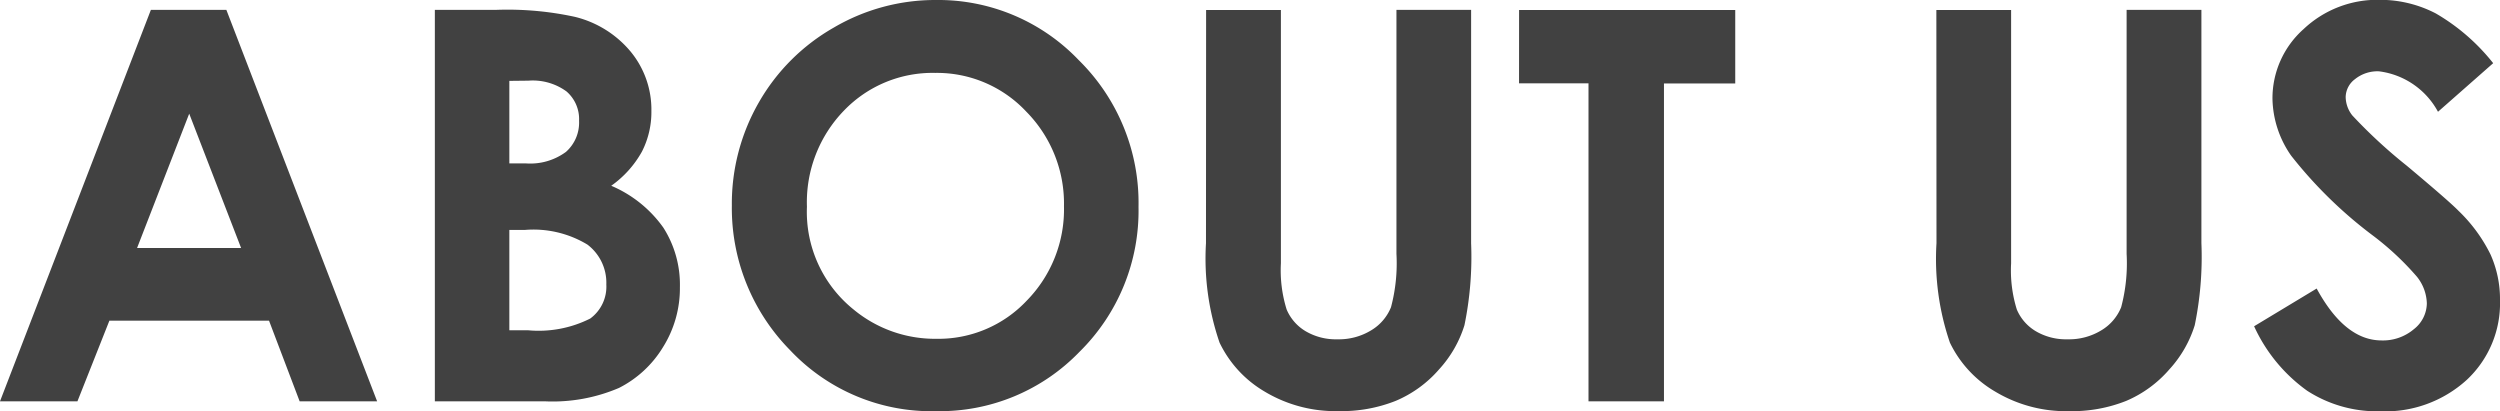
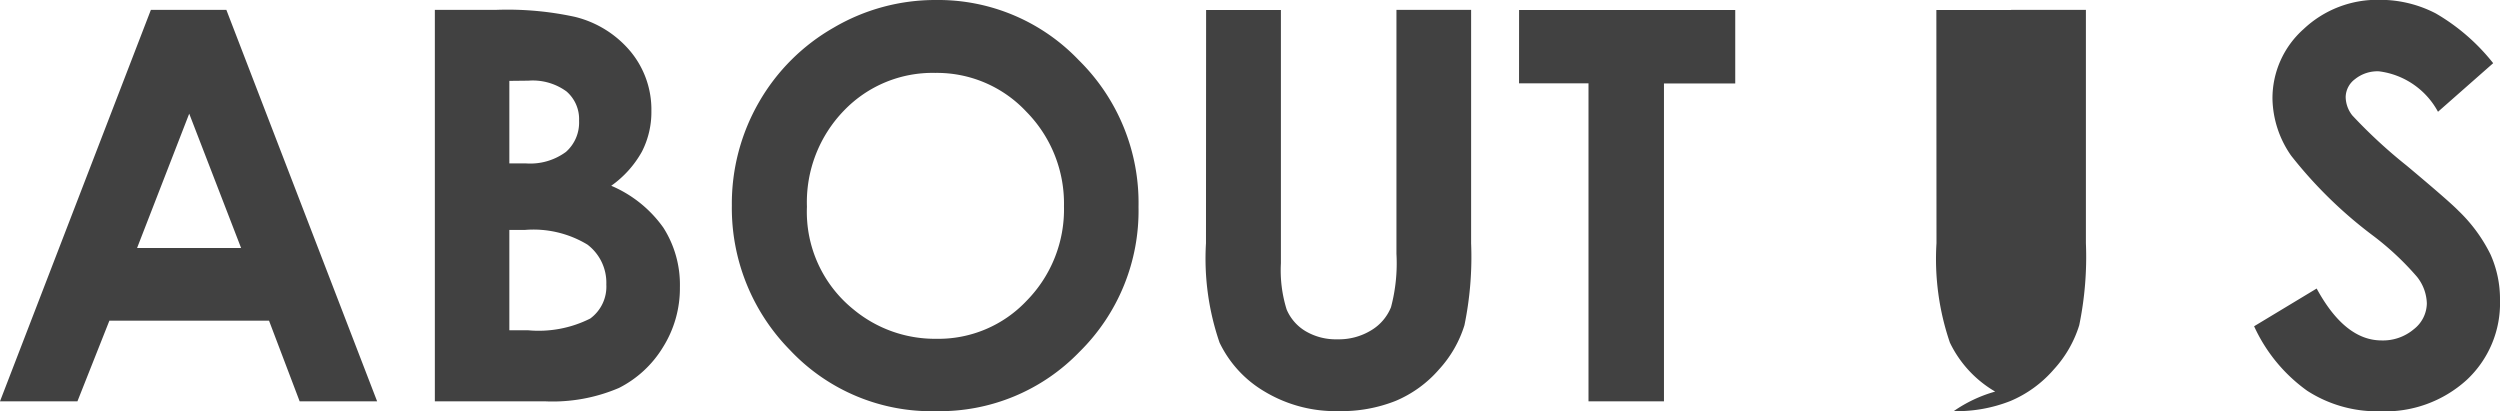
<svg xmlns="http://www.w3.org/2000/svg" width="59.63" height="9.807" viewBox="0 0 59.63 9.807">
-   <path id="パス_2308" data-name="パス 2308" d="M3.91-9.337h1.8L9.306,0H7.458l-.73-1.923H2.92L2.158,0H.311Zm.914,2.476L3.58-3.656H6.062ZM10.683,0V-9.337h1.466a7.589,7.589,0,0,1,1.866.165,2.5,2.5,0,0,1,1.333.825,2.172,2.172,0,0,1,.5,1.422,2.072,2.072,0,0,1-.225.968,2.463,2.463,0,0,1-.733.816,2.921,2.921,0,0,1,1.244,1,2.527,2.527,0,0,1,.394,1.419,2.645,2.645,0,0,1-.406,1.435,2.6,2.6,0,0,1-1.047.968A4.02,4.02,0,0,1,13.3,0ZM12.46-7.643v1.968h.387a1.437,1.437,0,0,0,.962-.273.933.933,0,0,0,.314-.743.87.87,0,0,0-.3-.7,1.363,1.363,0,0,0-.908-.257Zm0,3.555v2.393H12.9a2.739,2.739,0,0,0,1.489-.279.942.942,0,0,0,.384-.812,1.14,1.14,0,0,0-.451-.952,2.485,2.485,0,0,0-1.5-.349ZM22.636-9.572a4.632,4.632,0,0,1,3.406,1.435,4.775,4.775,0,0,1,1.425,3.5A4.722,4.722,0,0,1,26.06-1.181,4.63,4.63,0,0,1,22.648.235a4.628,4.628,0,0,1-3.491-1.454,4.826,4.826,0,0,1-1.39-3.453,4.846,4.846,0,0,1,.647-2.463A4.793,4.793,0,0,1,20.2-8.915,4.784,4.784,0,0,1,22.636-9.572Zm-.019,1.739a2.926,2.926,0,0,0-2.177.9,3.14,3.14,0,0,0-.882,2.292,2.988,2.988,0,0,0,1.111,2.45,3.044,3.044,0,0,0,1.98.7A2.89,2.89,0,0,0,24.8-2.4a3.108,3.108,0,0,0,.889-2.253,3.12,3.12,0,0,0-.9-2.257A2.918,2.918,0,0,0,22.617-7.833Zm6.462-1.5h1.784v6.043A3.135,3.135,0,0,0,31-2.19a1.1,1.1,0,0,0,.451.517,1.418,1.418,0,0,0,.759.194,1.477,1.477,0,0,0,.809-.216,1.137,1.137,0,0,0,.47-.549,4.081,4.081,0,0,0,.13-1.273V-9.337H35.4v5.567a8.075,8.075,0,0,1-.159,1.955,2.771,2.771,0,0,1-.606,1.054A2.815,2.815,0,0,1,33.6-.01a3.5,3.5,0,0,1-1.358.244,3.285,3.285,0,0,1-1.768-.467A2.714,2.714,0,0,1,29.4-1.4a6.167,6.167,0,0,1-.324-2.371Zm7.465,0H41.7v1.752H40V0H38.2V-7.585H36.543Zm9.953,0H48.28v6.043a3.135,3.135,0,0,0,.136,1.1,1.1,1.1,0,0,0,.451.517,1.418,1.418,0,0,0,.759.194,1.477,1.477,0,0,0,.809-.216,1.137,1.137,0,0,0,.47-.549,4.081,4.081,0,0,0,.13-1.273V-9.337h1.784v5.567a8.075,8.075,0,0,1-.159,1.955,2.771,2.771,0,0,1-.606,1.054,2.815,2.815,0,0,1-1.031.752,3.5,3.5,0,0,1-1.358.244A3.285,3.285,0,0,1,47.9-.232,2.714,2.714,0,0,1,46.82-1.4,6.167,6.167,0,0,1,46.5-3.771Zm13.279,1.27L58.462-6.906a1.863,1.863,0,0,0-1.409-.965.856.856,0,0,0-.571.187.545.545,0,0,0-.222.422.724.724,0,0,0,.159.444,12.059,12.059,0,0,0,1.3,1.2q1.016.851,1.231,1.073A3.718,3.718,0,0,1,59.716-3.5a2.611,2.611,0,0,1,.225,1.089,2.5,2.5,0,0,1-.793,1.9,2.892,2.892,0,0,1-2.069.749,3.076,3.076,0,0,1-1.736-.489A3.86,3.86,0,0,1,54.076-1.79l1.492-.9q.673,1.238,1.549,1.238a1.139,1.139,0,0,0,.768-.267.794.794,0,0,0,.311-.616,1.064,1.064,0,0,0-.235-.635,6.778,6.778,0,0,0-1.035-.971,10.446,10.446,0,0,1-1.968-1.92,2.442,2.442,0,0,1-.444-1.349,2.207,2.207,0,0,1,.74-1.666,2.563,2.563,0,0,1,1.825-.7,2.877,2.877,0,0,1,1.33.324A4.845,4.845,0,0,1,59.776-8.068Z" transform="translate(-0.311 9.572)" fill="#414141" />
+   <path id="パス_2308" data-name="パス 2308" d="M3.91-9.337h1.8L9.306,0H7.458l-.73-1.923H2.92L2.158,0H.311Zm.914,2.476L3.58-3.656H6.062ZM10.683,0V-9.337h1.466a7.589,7.589,0,0,1,1.866.165,2.5,2.5,0,0,1,1.333.825,2.172,2.172,0,0,1,.5,1.422,2.072,2.072,0,0,1-.225.968,2.463,2.463,0,0,1-.733.816,2.921,2.921,0,0,1,1.244,1,2.527,2.527,0,0,1,.394,1.419,2.645,2.645,0,0,1-.406,1.435,2.6,2.6,0,0,1-1.047.968A4.02,4.02,0,0,1,13.3,0ZM12.46-7.643v1.968h.387a1.437,1.437,0,0,0,.962-.273.933.933,0,0,0,.314-.743.87.87,0,0,0-.3-.7,1.363,1.363,0,0,0-.908-.257Zm0,3.555v2.393H12.9a2.739,2.739,0,0,0,1.489-.279.942.942,0,0,0,.384-.812,1.14,1.14,0,0,0-.451-.952,2.485,2.485,0,0,0-1.5-.349ZM22.636-9.572a4.632,4.632,0,0,1,3.406,1.435,4.775,4.775,0,0,1,1.425,3.5A4.722,4.722,0,0,1,26.06-1.181,4.63,4.63,0,0,1,22.648.235a4.628,4.628,0,0,1-3.491-1.454,4.826,4.826,0,0,1-1.39-3.453,4.846,4.846,0,0,1,.647-2.463A4.793,4.793,0,0,1,20.2-8.915,4.784,4.784,0,0,1,22.636-9.572Zm-.019,1.739a2.926,2.926,0,0,0-2.177.9,3.14,3.14,0,0,0-.882,2.292,2.988,2.988,0,0,0,1.111,2.45,3.044,3.044,0,0,0,1.98.7A2.89,2.89,0,0,0,24.8-2.4a3.108,3.108,0,0,0,.889-2.253,3.12,3.12,0,0,0-.9-2.257A2.918,2.918,0,0,0,22.617-7.833Zm6.462-1.5h1.784v6.043A3.135,3.135,0,0,0,31-2.19a1.1,1.1,0,0,0,.451.517,1.418,1.418,0,0,0,.759.194,1.477,1.477,0,0,0,.809-.216,1.137,1.137,0,0,0,.47-.549,4.081,4.081,0,0,0,.13-1.273V-9.337H35.4v5.567a8.075,8.075,0,0,1-.159,1.955,2.771,2.771,0,0,1-.606,1.054A2.815,2.815,0,0,1,33.6-.01a3.5,3.5,0,0,1-1.358.244,3.285,3.285,0,0,1-1.768-.467A2.714,2.714,0,0,1,29.4-1.4a6.167,6.167,0,0,1-.324-2.371Zm7.465,0H41.7v1.752H40V0H38.2V-7.585H36.543Zm9.953,0H48.28v6.043V-9.337h1.784v5.567a8.075,8.075,0,0,1-.159,1.955,2.771,2.771,0,0,1-.606,1.054,2.815,2.815,0,0,1-1.031.752,3.5,3.5,0,0,1-1.358.244A3.285,3.285,0,0,1,47.9-.232,2.714,2.714,0,0,1,46.82-1.4,6.167,6.167,0,0,1,46.5-3.771Zm13.279,1.27L58.462-6.906a1.863,1.863,0,0,0-1.409-.965.856.856,0,0,0-.571.187.545.545,0,0,0-.222.422.724.724,0,0,0,.159.444,12.059,12.059,0,0,0,1.3,1.2q1.016.851,1.231,1.073A3.718,3.718,0,0,1,59.716-3.5a2.611,2.611,0,0,1,.225,1.089,2.5,2.5,0,0,1-.793,1.9,2.892,2.892,0,0,1-2.069.749,3.076,3.076,0,0,1-1.736-.489A3.86,3.86,0,0,1,54.076-1.79l1.492-.9q.673,1.238,1.549,1.238a1.139,1.139,0,0,0,.768-.267.794.794,0,0,0,.311-.616,1.064,1.064,0,0,0-.235-.635,6.778,6.778,0,0,0-1.035-.971,10.446,10.446,0,0,1-1.968-1.92,2.442,2.442,0,0,1-.444-1.349,2.207,2.207,0,0,1,.74-1.666,2.563,2.563,0,0,1,1.825-.7,2.877,2.877,0,0,1,1.33.324A4.845,4.845,0,0,1,59.776-8.068Z" transform="translate(-0.311 9.572)" fill="#414141" />
</svg>